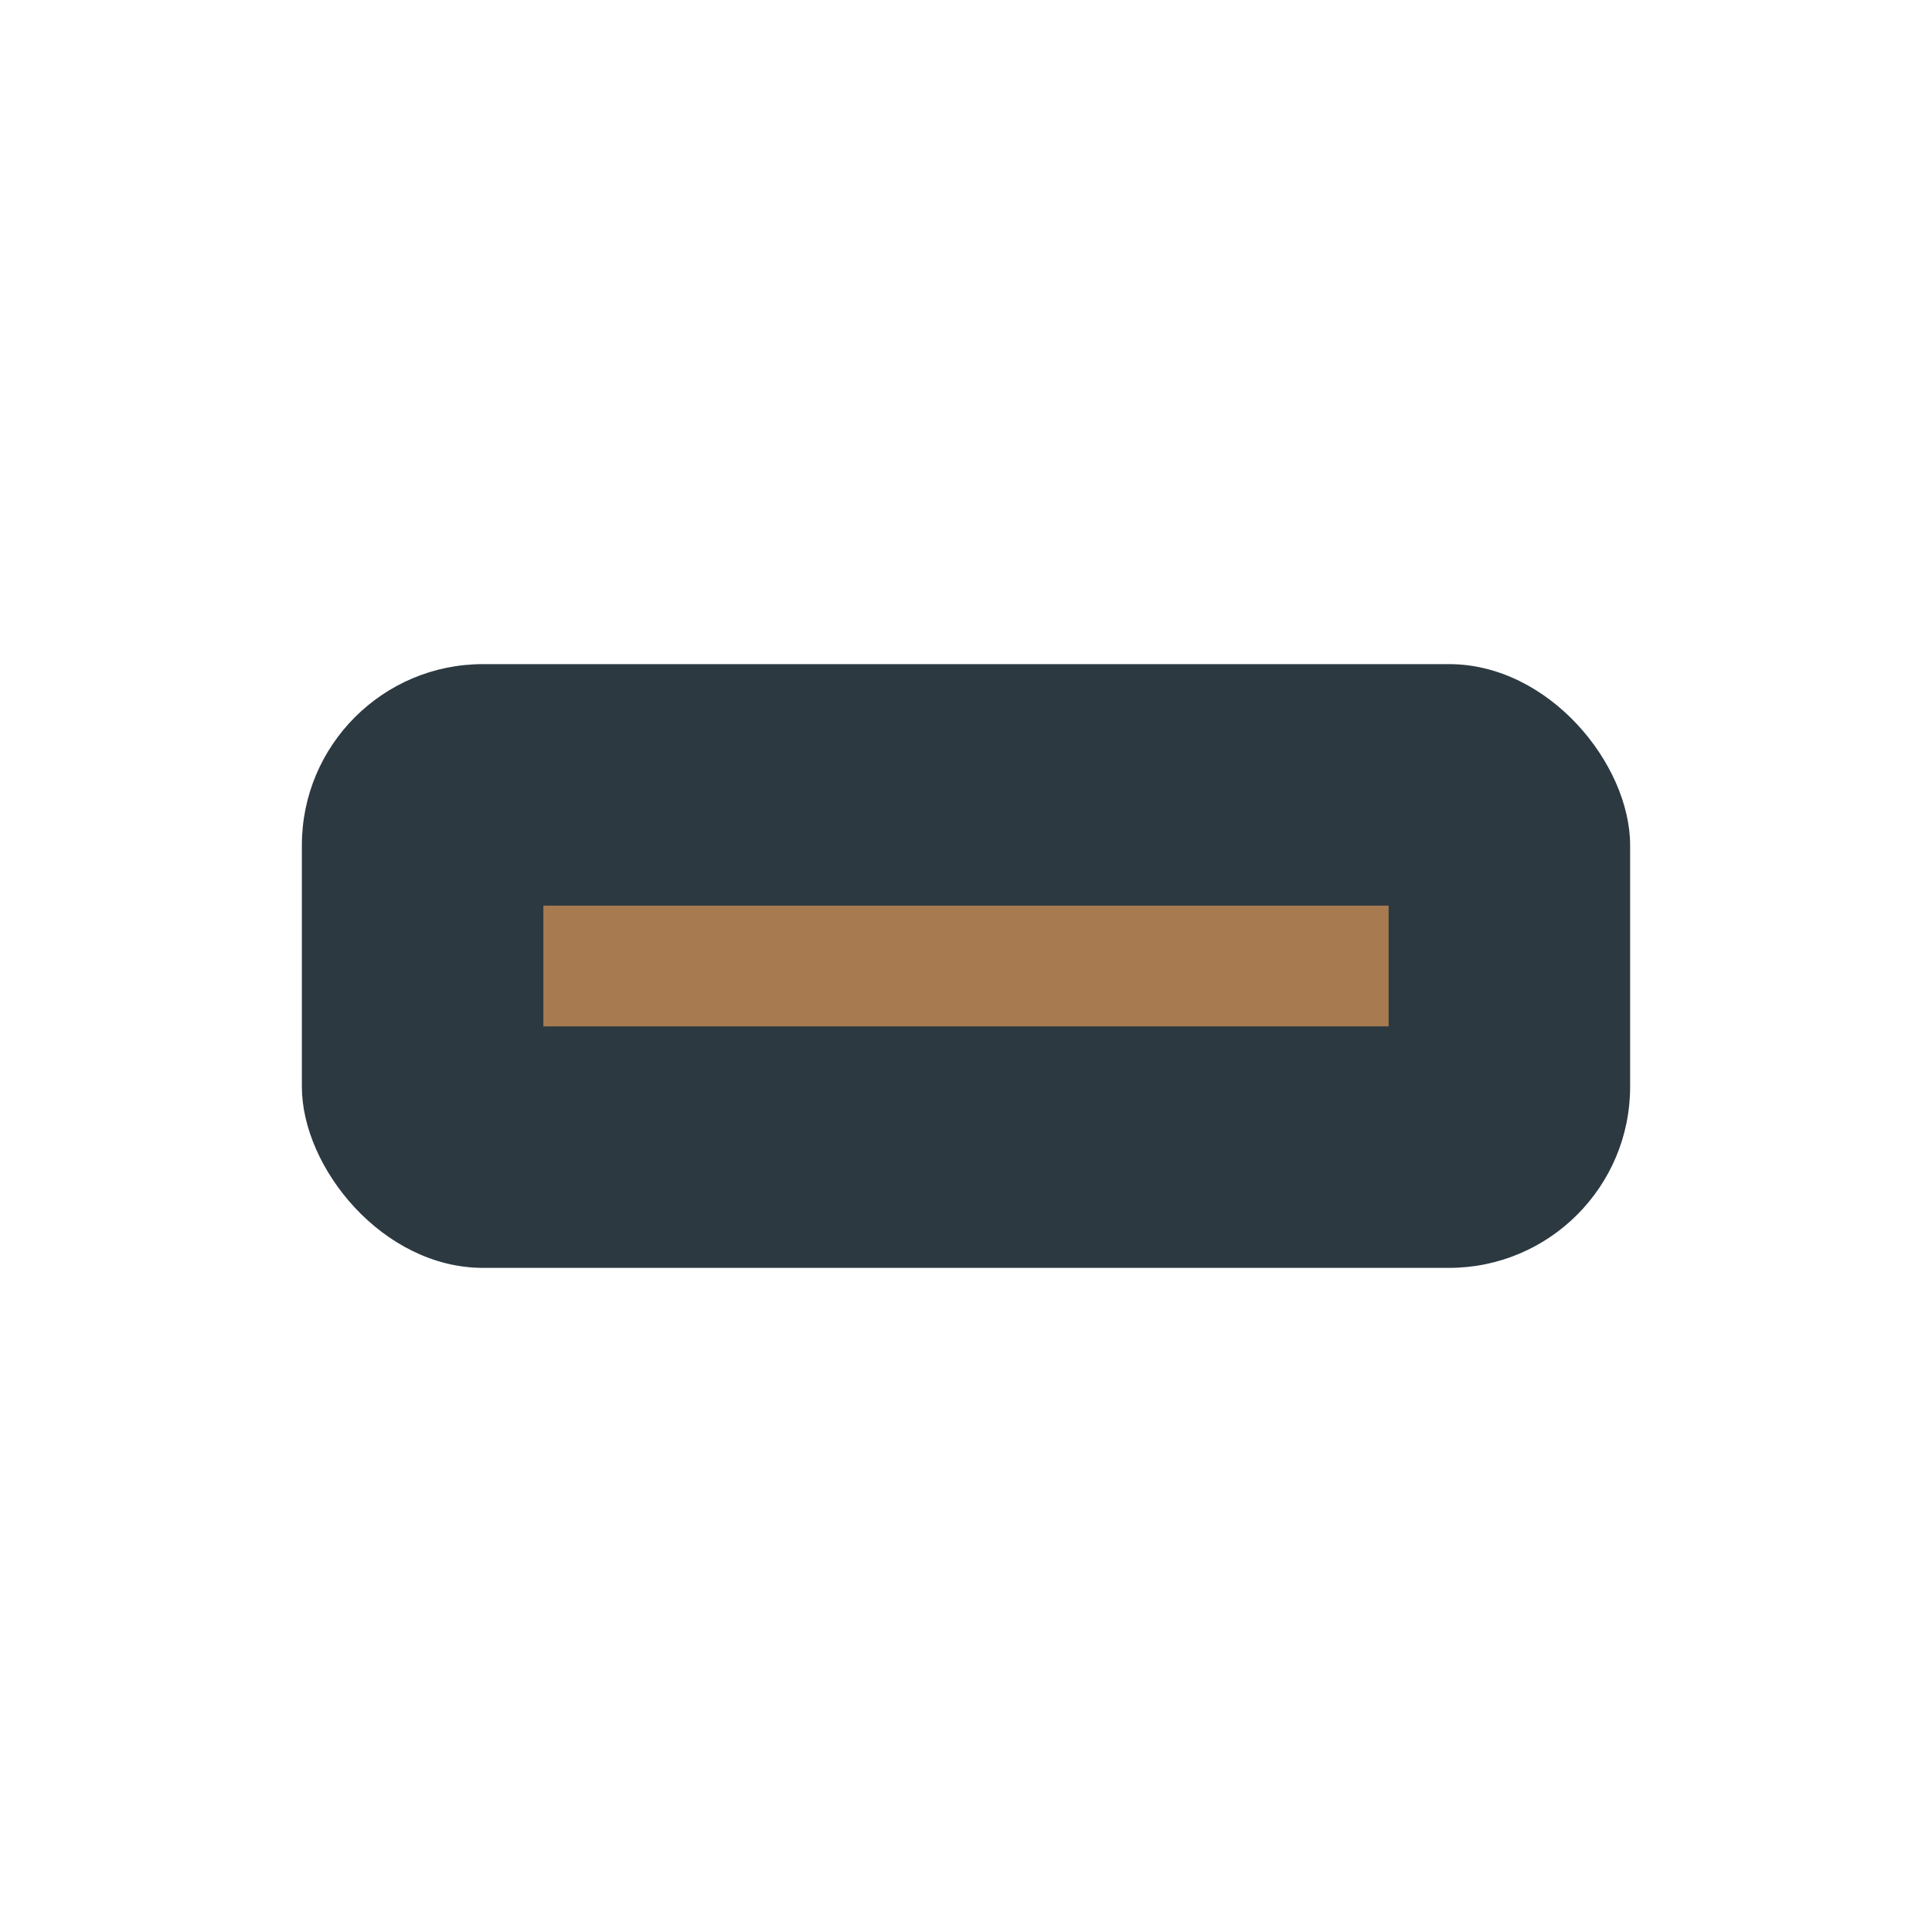
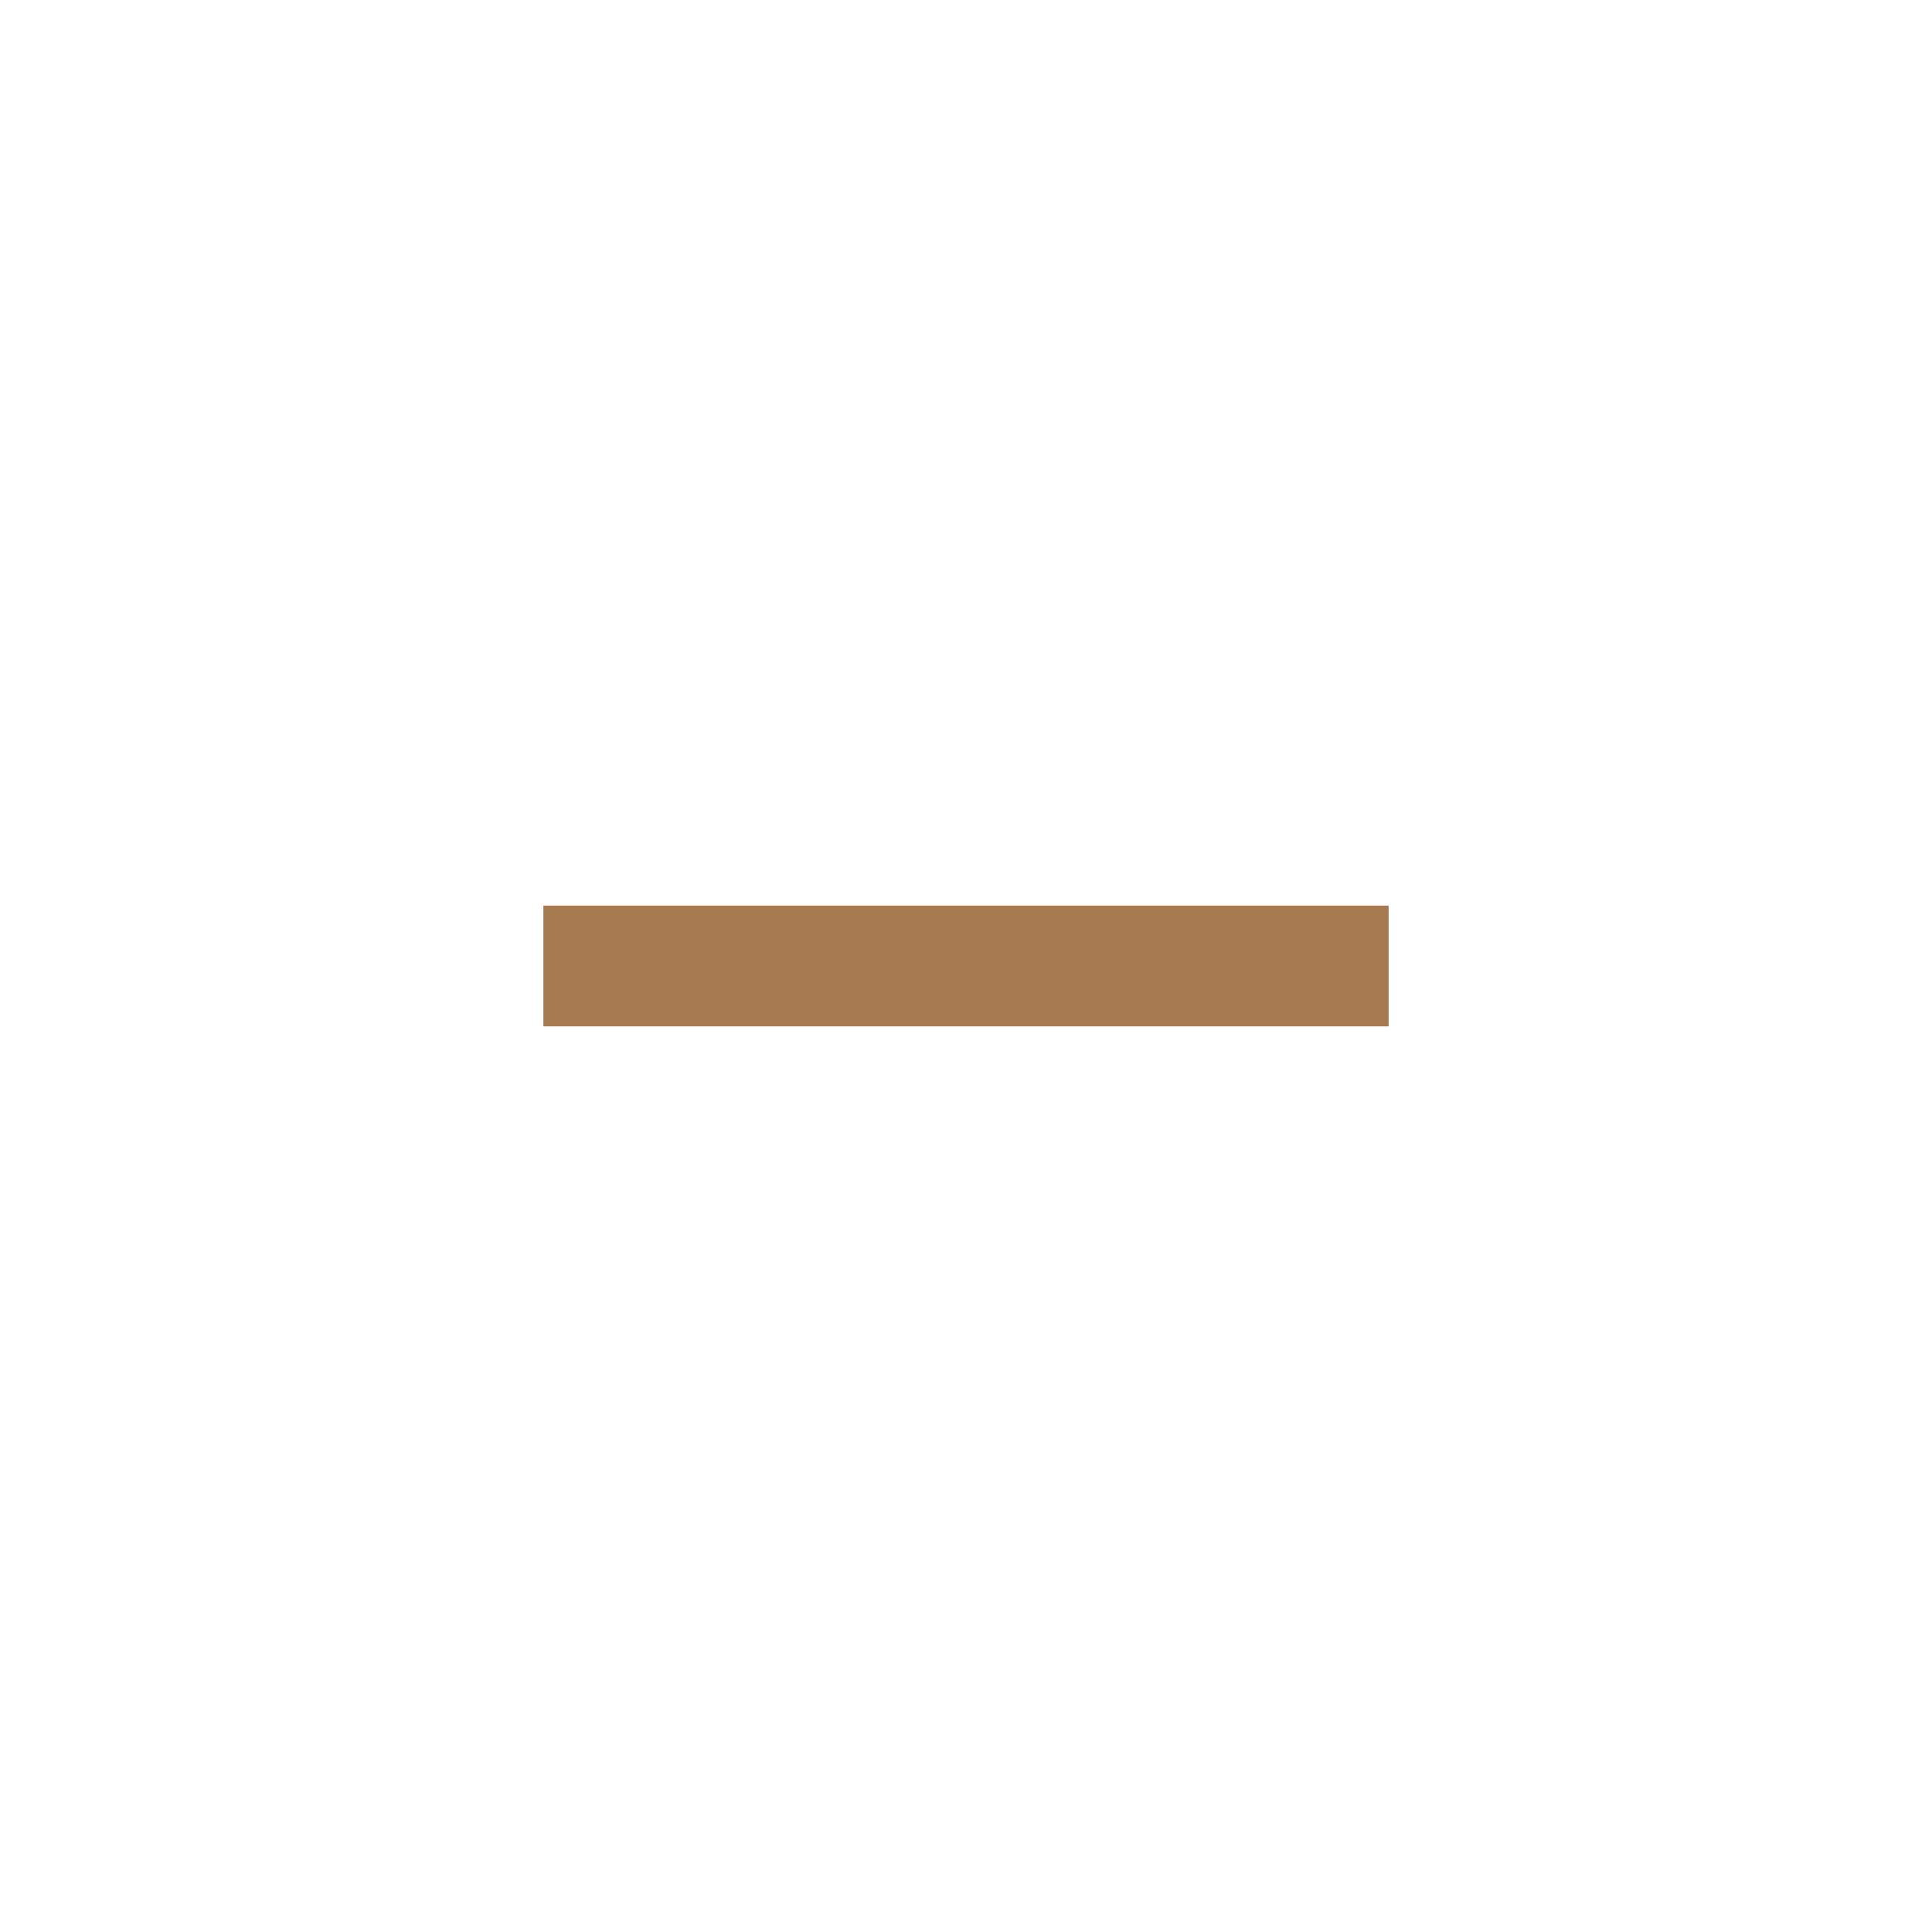
<svg xmlns="http://www.w3.org/2000/svg" width="32" height="32" viewBox="0 0 32 32">
-   <rect x="5" y="11" width="22" height="10" rx="3" fill="#2C3941" />
  <rect x="9" y="15" width="14" height="2" fill="#A87A50" />
</svg>